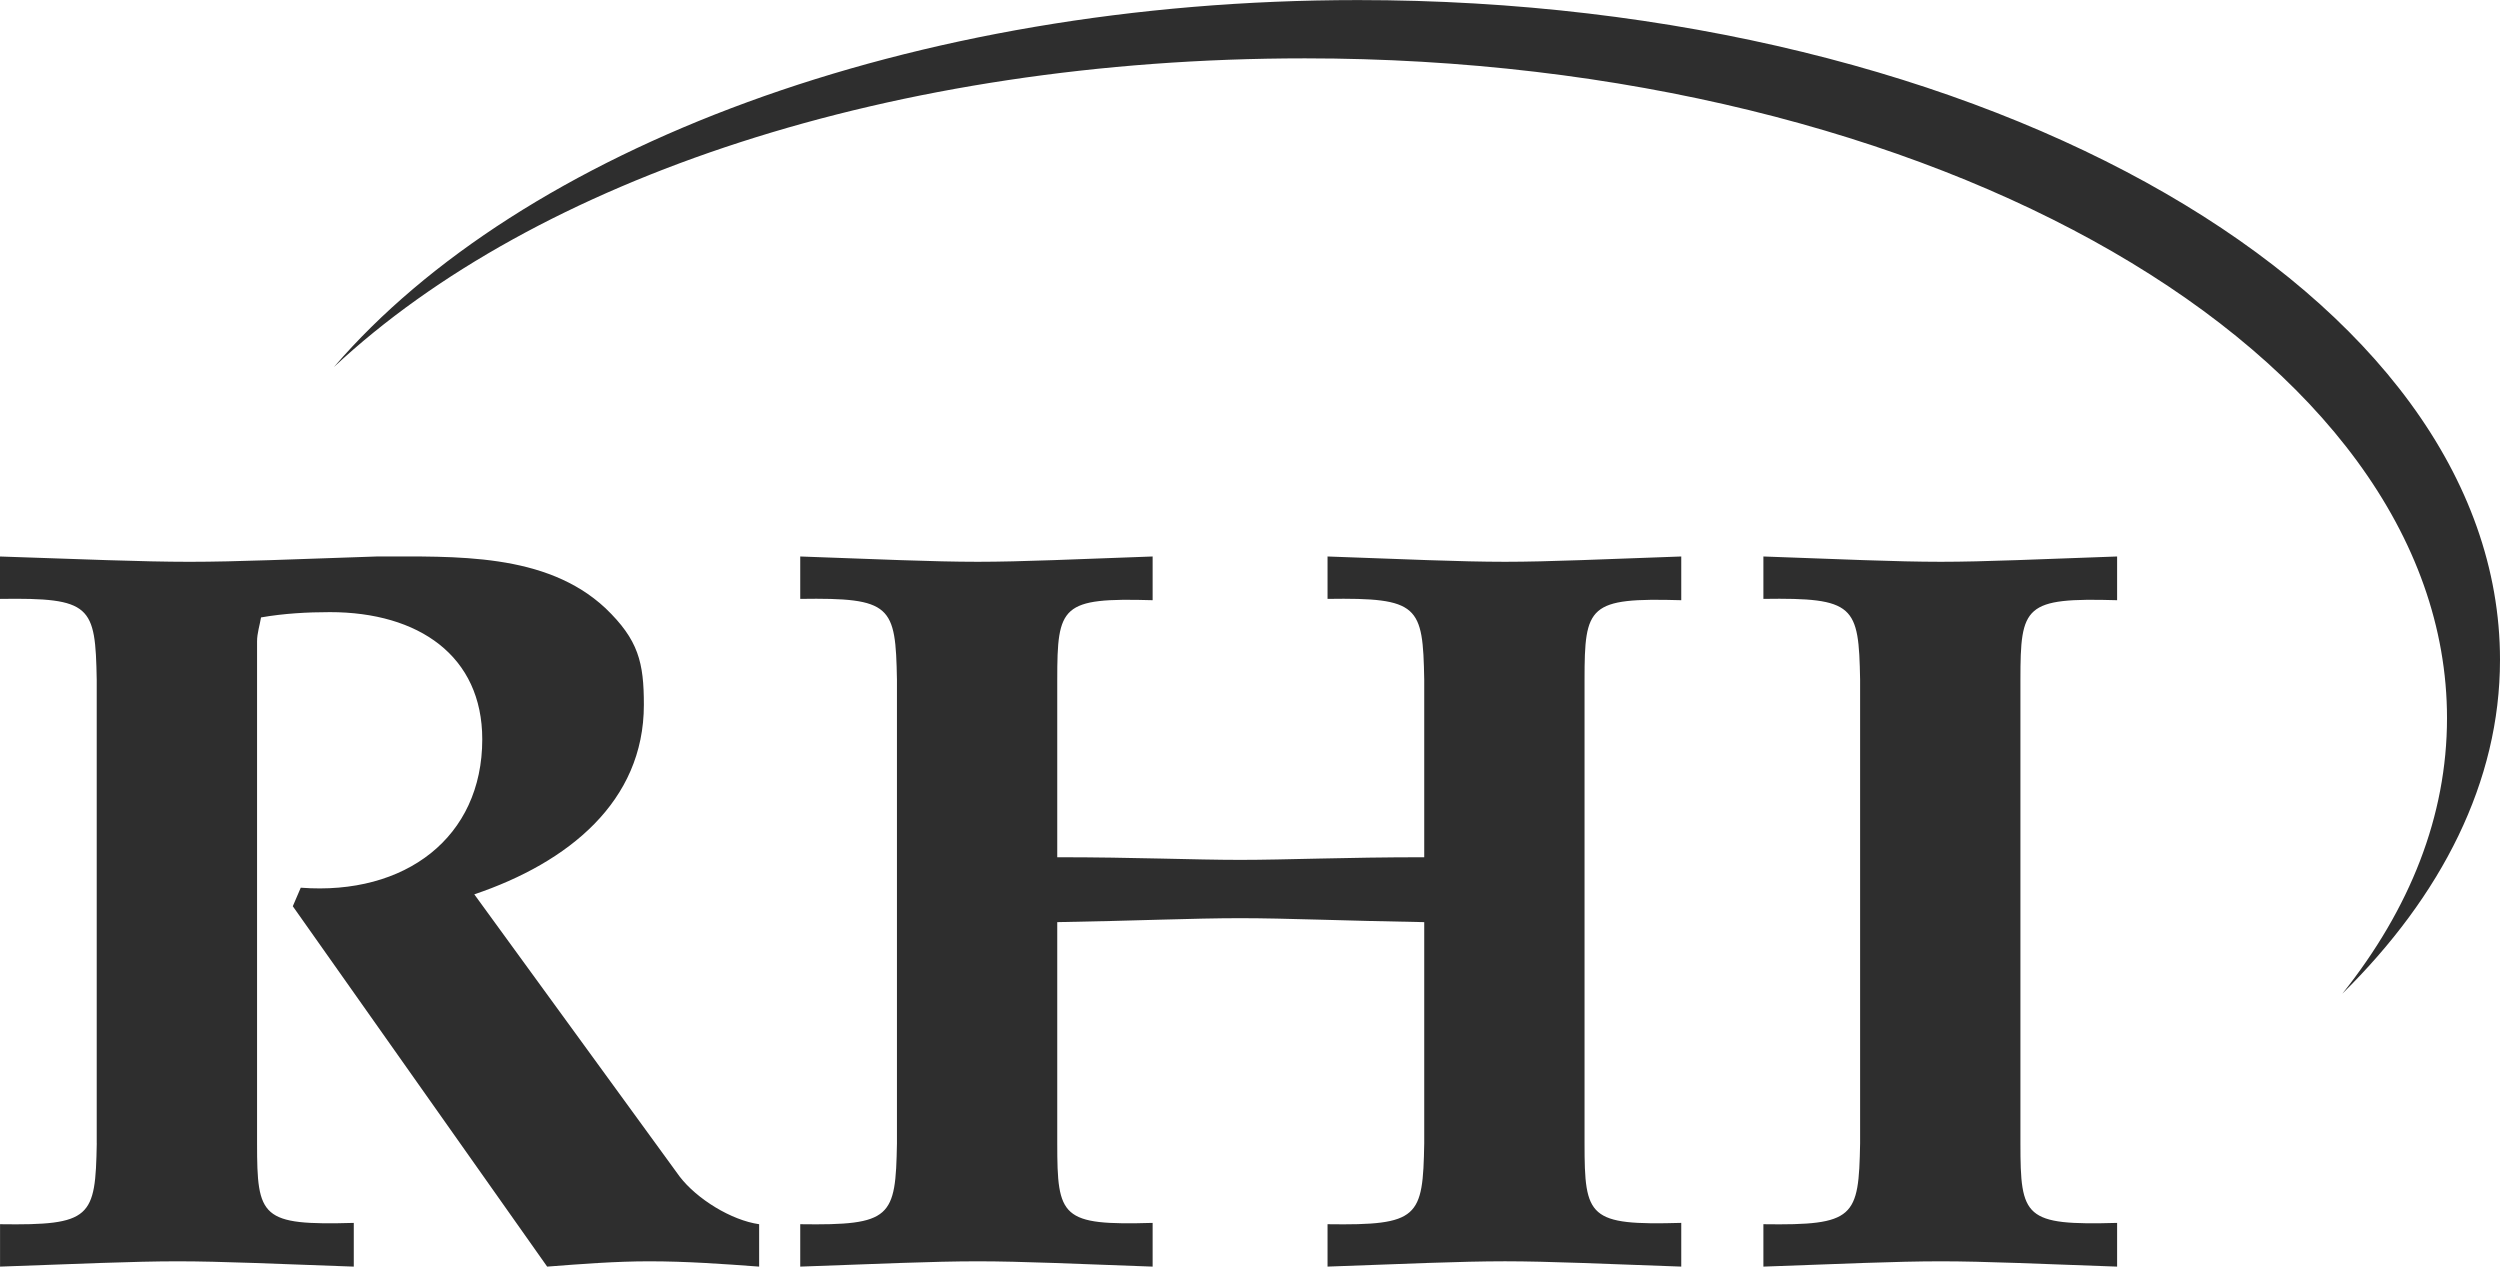
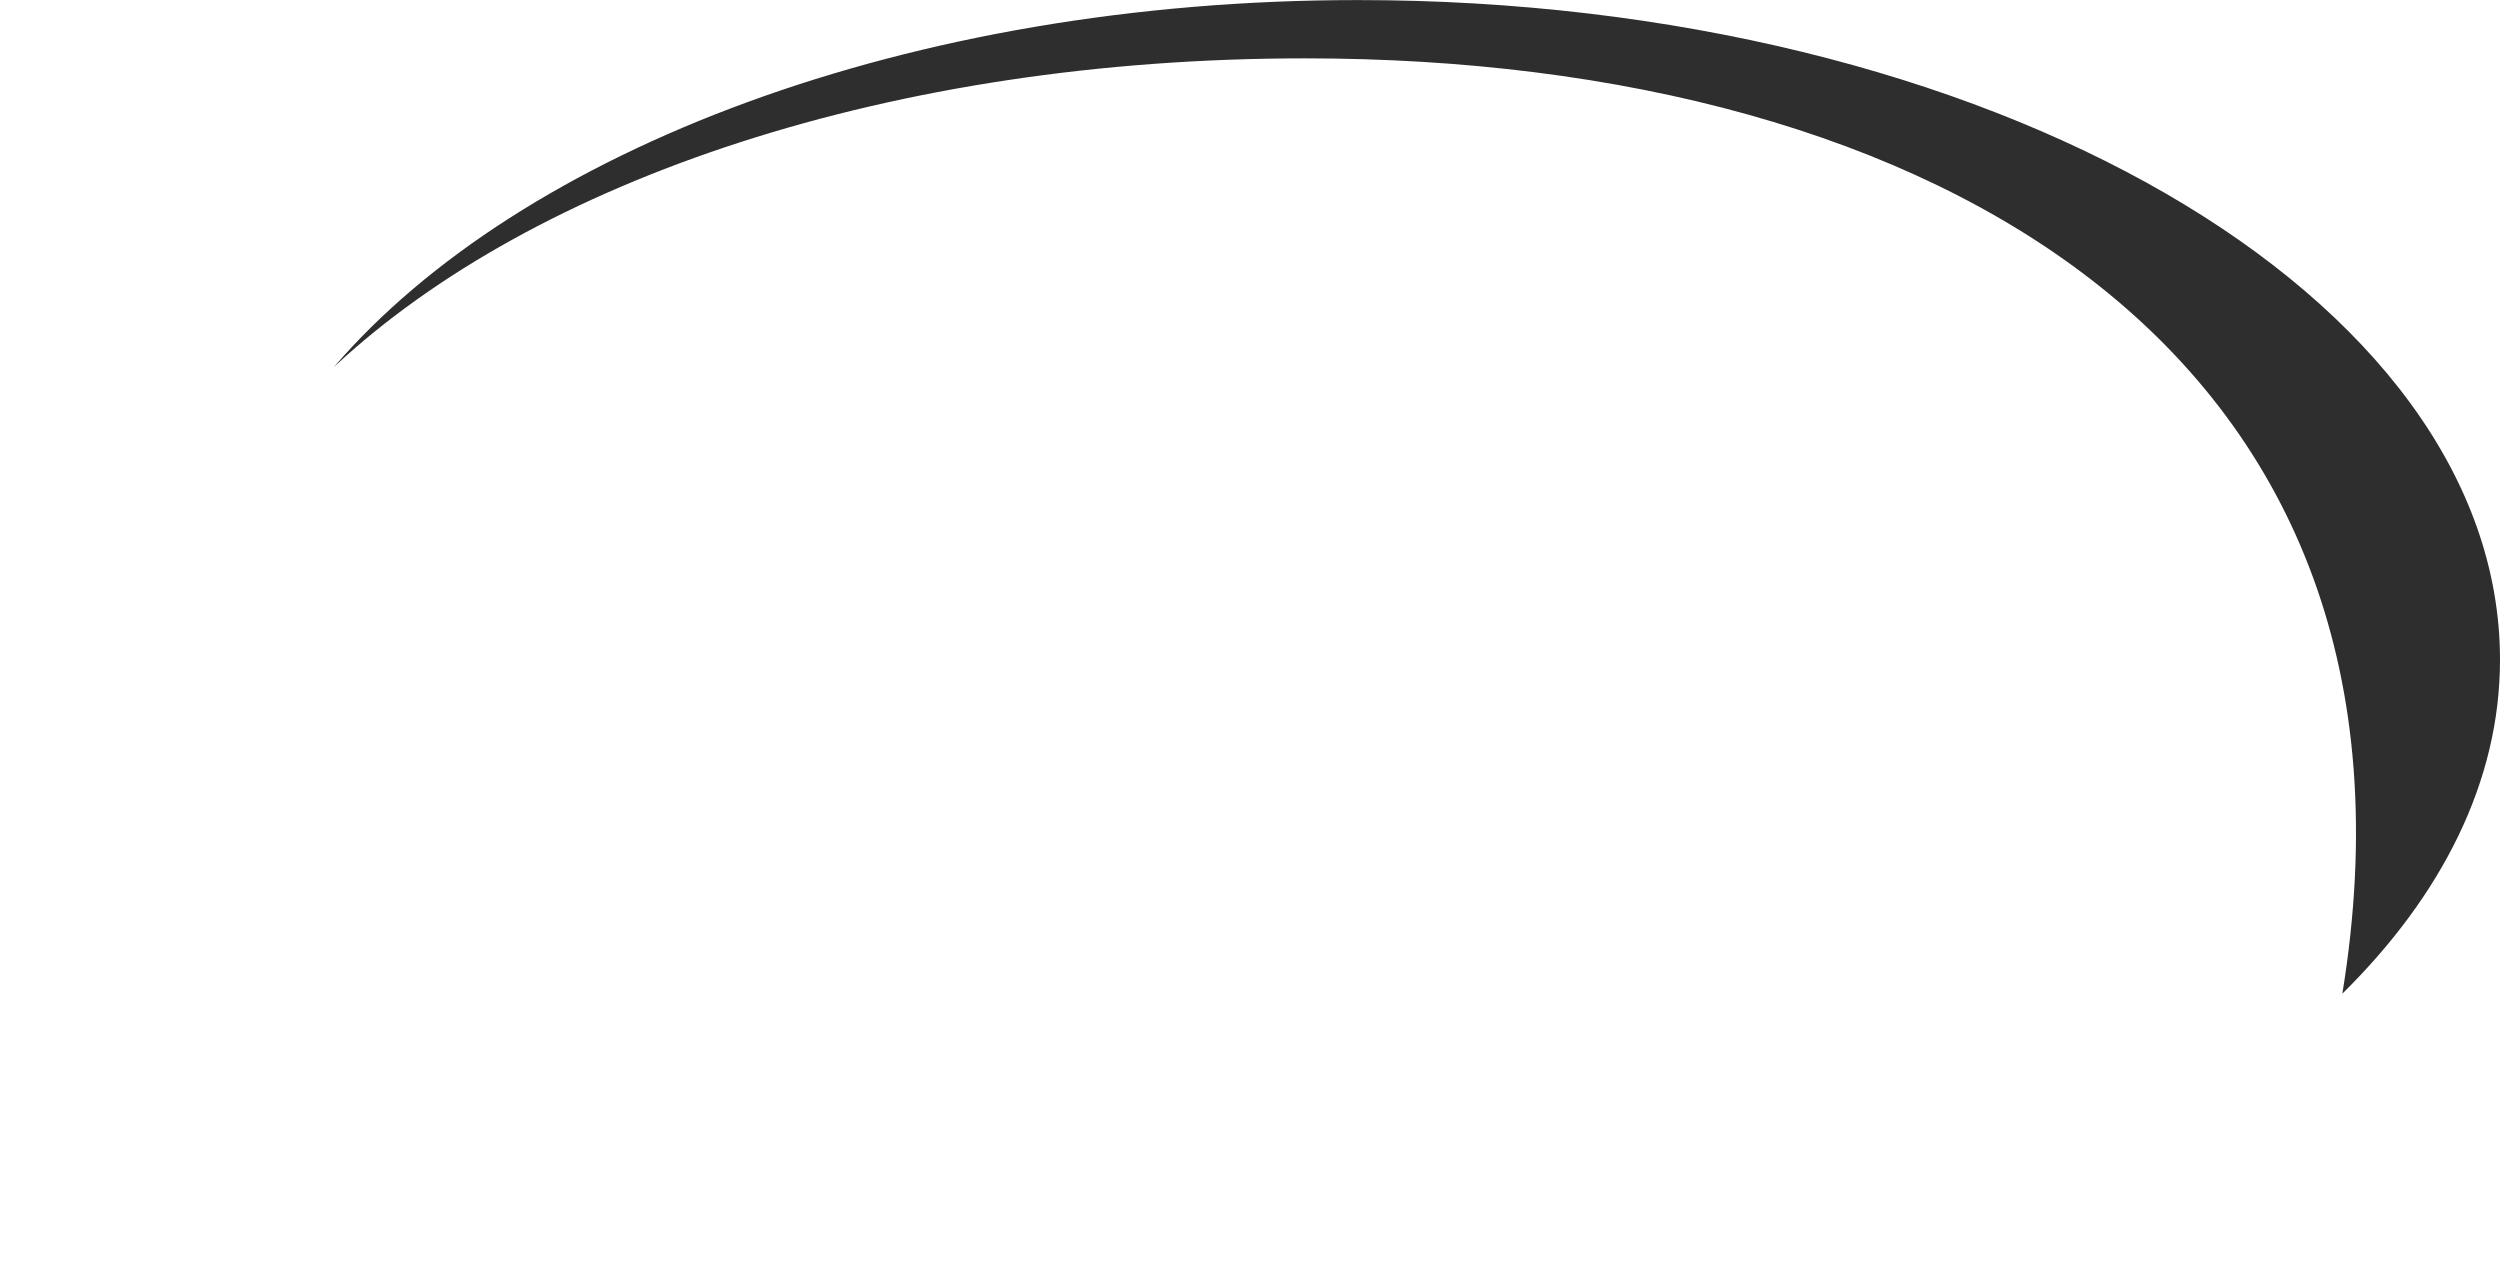
<svg xmlns="http://www.w3.org/2000/svg" width="719" height="365" viewBox="0 0 719 365" fill="none">
-   <path fill-rule="evenodd" clip-rule="evenodd" d="M27.829 328.836C27.45 350.177 26.306 352.463 0.014 352.084V364.279C21.734 363.511 38.497 362.752 51.072 362.752C63.642 362.752 80.031 363.511 101.747 364.279V351.704C75.074 352.463 73.931 350.177 73.931 328.836V184.431C73.931 182.144 74.695 179.858 75.07 177.572C81.549 176.433 88.408 176.049 94.883 176.049C120.412 176.049 138.699 188.624 138.699 212.626C138.699 240.821 116.599 257.589 86.497 255.303L84.211 260.635L157.364 364.279C167.269 363.511 177.178 362.752 186.703 362.752C197.371 362.752 208.039 363.511 218.328 364.279V352.084C210.325 350.945 200.421 344.845 195.464 338.37L136.408 257.214C163.46 248.064 185.176 230.537 185.176 202.717C185.176 190.531 183.653 184.056 174.128 174.91C156.98 158.906 131.072 160.049 108.213 160.049C84.97 160.808 68.206 161.576 54.488 161.576C40.77 161.576 23.243 160.813 0 160.049V172.244C26.288 171.865 27.436 174.147 27.816 195.487V328.836H27.829ZM381.801 364.275C403.521 363.506 419.901 362.747 432.855 362.747C445.43 362.747 461.809 363.506 483.53 364.275V351.7C456.862 352.459 455.714 350.172 455.714 328.832V195.483C455.714 174.142 456.862 171.86 483.53 172.619V160.045C461.809 160.804 445.43 161.572 432.855 161.572C419.901 161.572 403.521 160.808 381.801 160.045V172.24C408.089 171.86 409.228 174.142 409.608 195.483V246.542C386.749 246.542 369.981 247.301 356.647 247.301C343.313 247.301 326.545 246.542 304.065 246.542V195.483C304.065 174.142 305.209 171.86 331.497 172.619V160.045C310.161 160.804 293.777 161.572 281.202 161.572C268.248 161.572 251.868 160.808 230.148 160.045V172.24C256.436 171.86 257.579 174.142 257.963 195.483V328.836C257.584 350.177 256.441 352.463 230.148 352.084V364.279C251.868 363.511 268.248 362.752 281.202 362.752C293.777 362.752 310.161 363.511 331.497 364.279V351.704C305.209 352.463 304.065 350.177 304.065 328.836V265.207C326.549 264.828 343.313 264.069 356.647 264.069C369.981 264.069 386.749 264.828 409.608 265.207V328.836C409.228 350.177 408.089 352.463 381.801 352.084V364.275ZM534.968 328.836C534.579 350.177 533.441 352.463 507.152 352.084V364.279C528.872 363.511 545.252 362.752 558.206 362.752C570.781 362.752 587.17 363.511 608.881 364.279V351.704C582.213 352.463 581.074 350.177 581.074 328.836V195.483C581.074 174.142 582.213 171.86 608.881 172.619V160.045C587.17 160.804 570.781 161.572 558.206 161.572C545.252 161.572 528.872 160.808 507.152 160.045V172.24C533.441 171.86 534.579 174.142 534.968 195.483V328.836Z" fill="#2E2E2E" />
-   <path fill-rule="evenodd" clip-rule="evenodd" d="M96.031 105.562C149.755 43.076 261.393 0.02 390.562 0.02C571.929 0.02 719 84.989 719 189.768C719 224.822 702.232 257.59 673.657 285.785C693.091 261.394 703.759 234.722 703.759 206.527C703.759 101.753 556.688 16.783 375.317 16.783C256.82 16.783 153.948 51.453 96.031 105.562Z" fill="#2E2E2E" />
+   <path fill-rule="evenodd" clip-rule="evenodd" d="M96.031 105.562C149.755 43.076 261.393 0.02 390.562 0.02C571.929 0.02 719 84.989 719 189.768C719 224.822 702.232 257.59 673.657 285.785C703.759 101.753 556.688 16.783 375.317 16.783C256.82 16.783 153.948 51.453 96.031 105.562Z" fill="#2E2E2E" />
</svg>